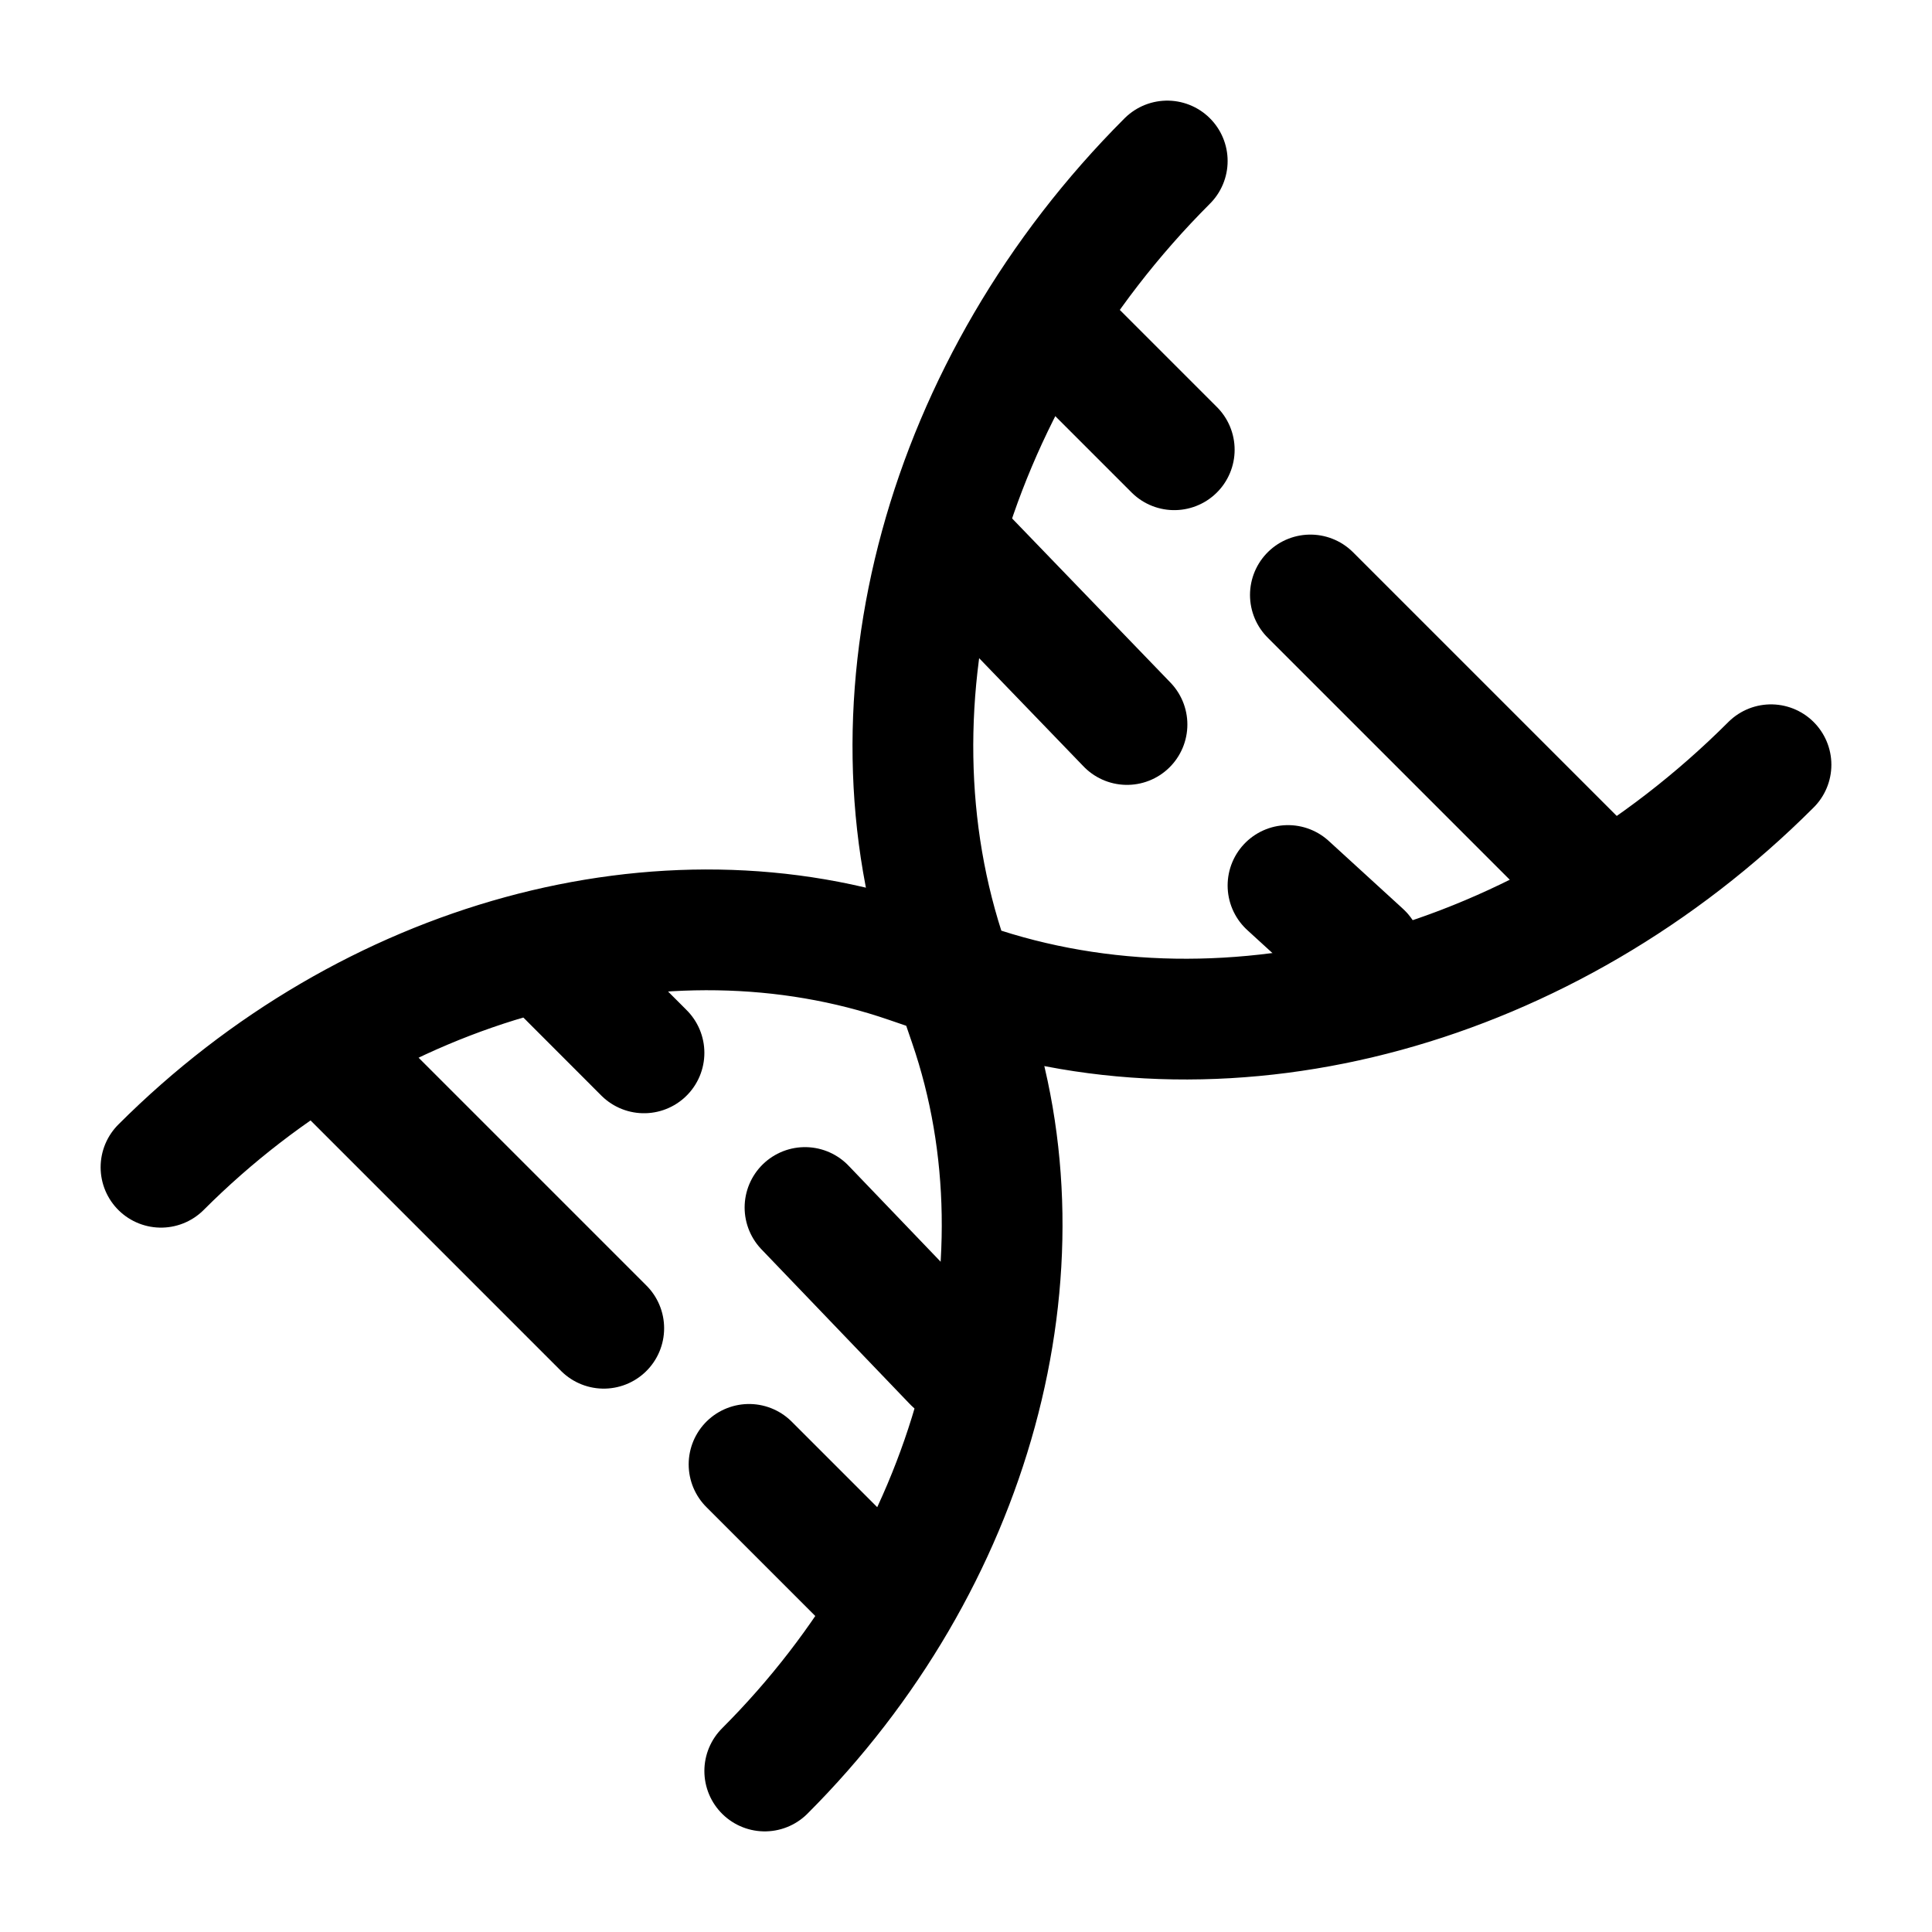
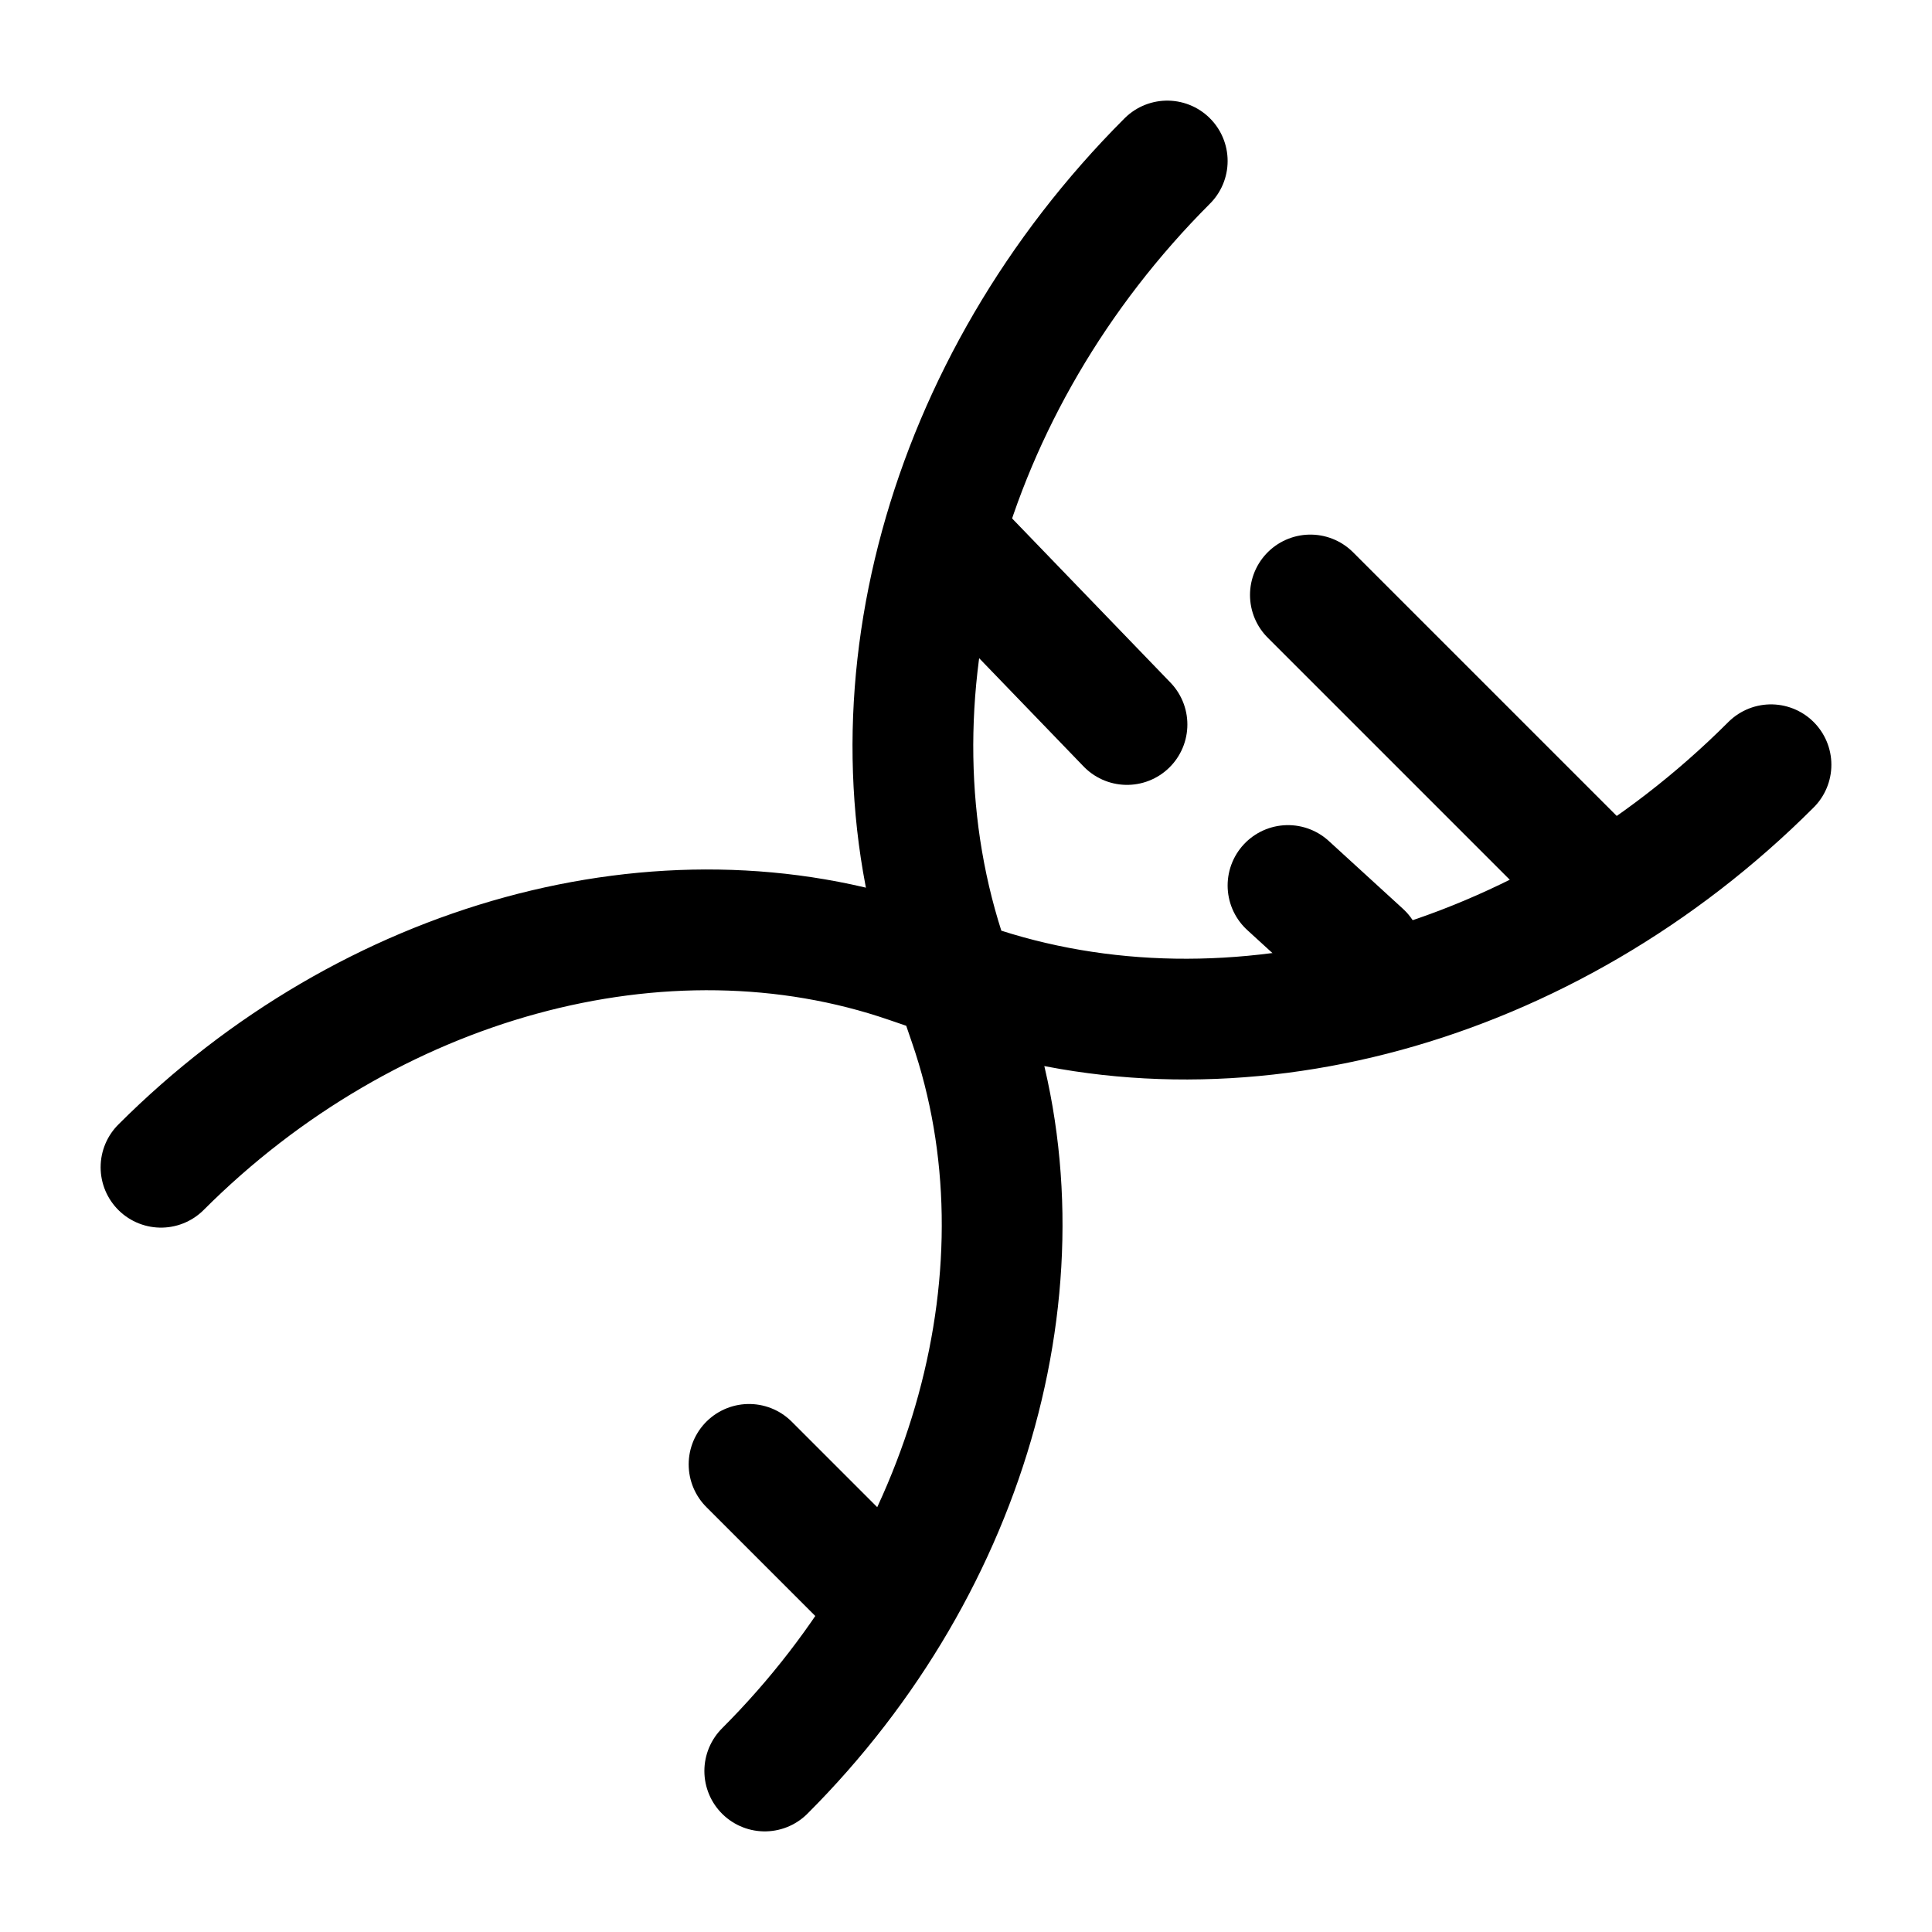
<svg xmlns="http://www.w3.org/2000/svg" width="24" height="24" viewBox="0 0 24 24" fill="none">
  <path d="M11.848 12.152L12.046 12.221C15.305 13.343 19.23 12.27 22 9.5M11.848 12.152L11.29 11.961C8.248 10.913 4.585 11.915 2 14.5M11.848 12.152L11.779 11.954C10.657 8.695 11.73 4.77 14.5 2M11.848 12.152L12.039 12.71C13.087 15.752 12.085 19.415 9.5 22" stroke="black" stroke-width="1.5" stroke-linecap="round" />
-   <path d="M10 15L11.843 16.922M6.765 11.843L8 13.079" stroke="black" stroke-width="1.5" stroke-linecap="round" />
  <path d="M11.844 6.765L14 9M16 11L16.922 11.843" stroke="black" stroke-width="1.5" stroke-linecap="round" />
-   <path d="M4 13L7.5 16.5" stroke="black" stroke-width="1.5" stroke-linecap="round" />
  <path d="M19.778 10.891L16.278 7.391" stroke="black" stroke-width="1.5" stroke-linecap="round" />
  <path d="M9.305 18.191L10.892 19.778" stroke="black" stroke-width="1.5" stroke-linecap="round" />
-   <path d="M14.587 5.587L13 4" stroke="black" stroke-width="1.5" stroke-linecap="round" />
</svg>